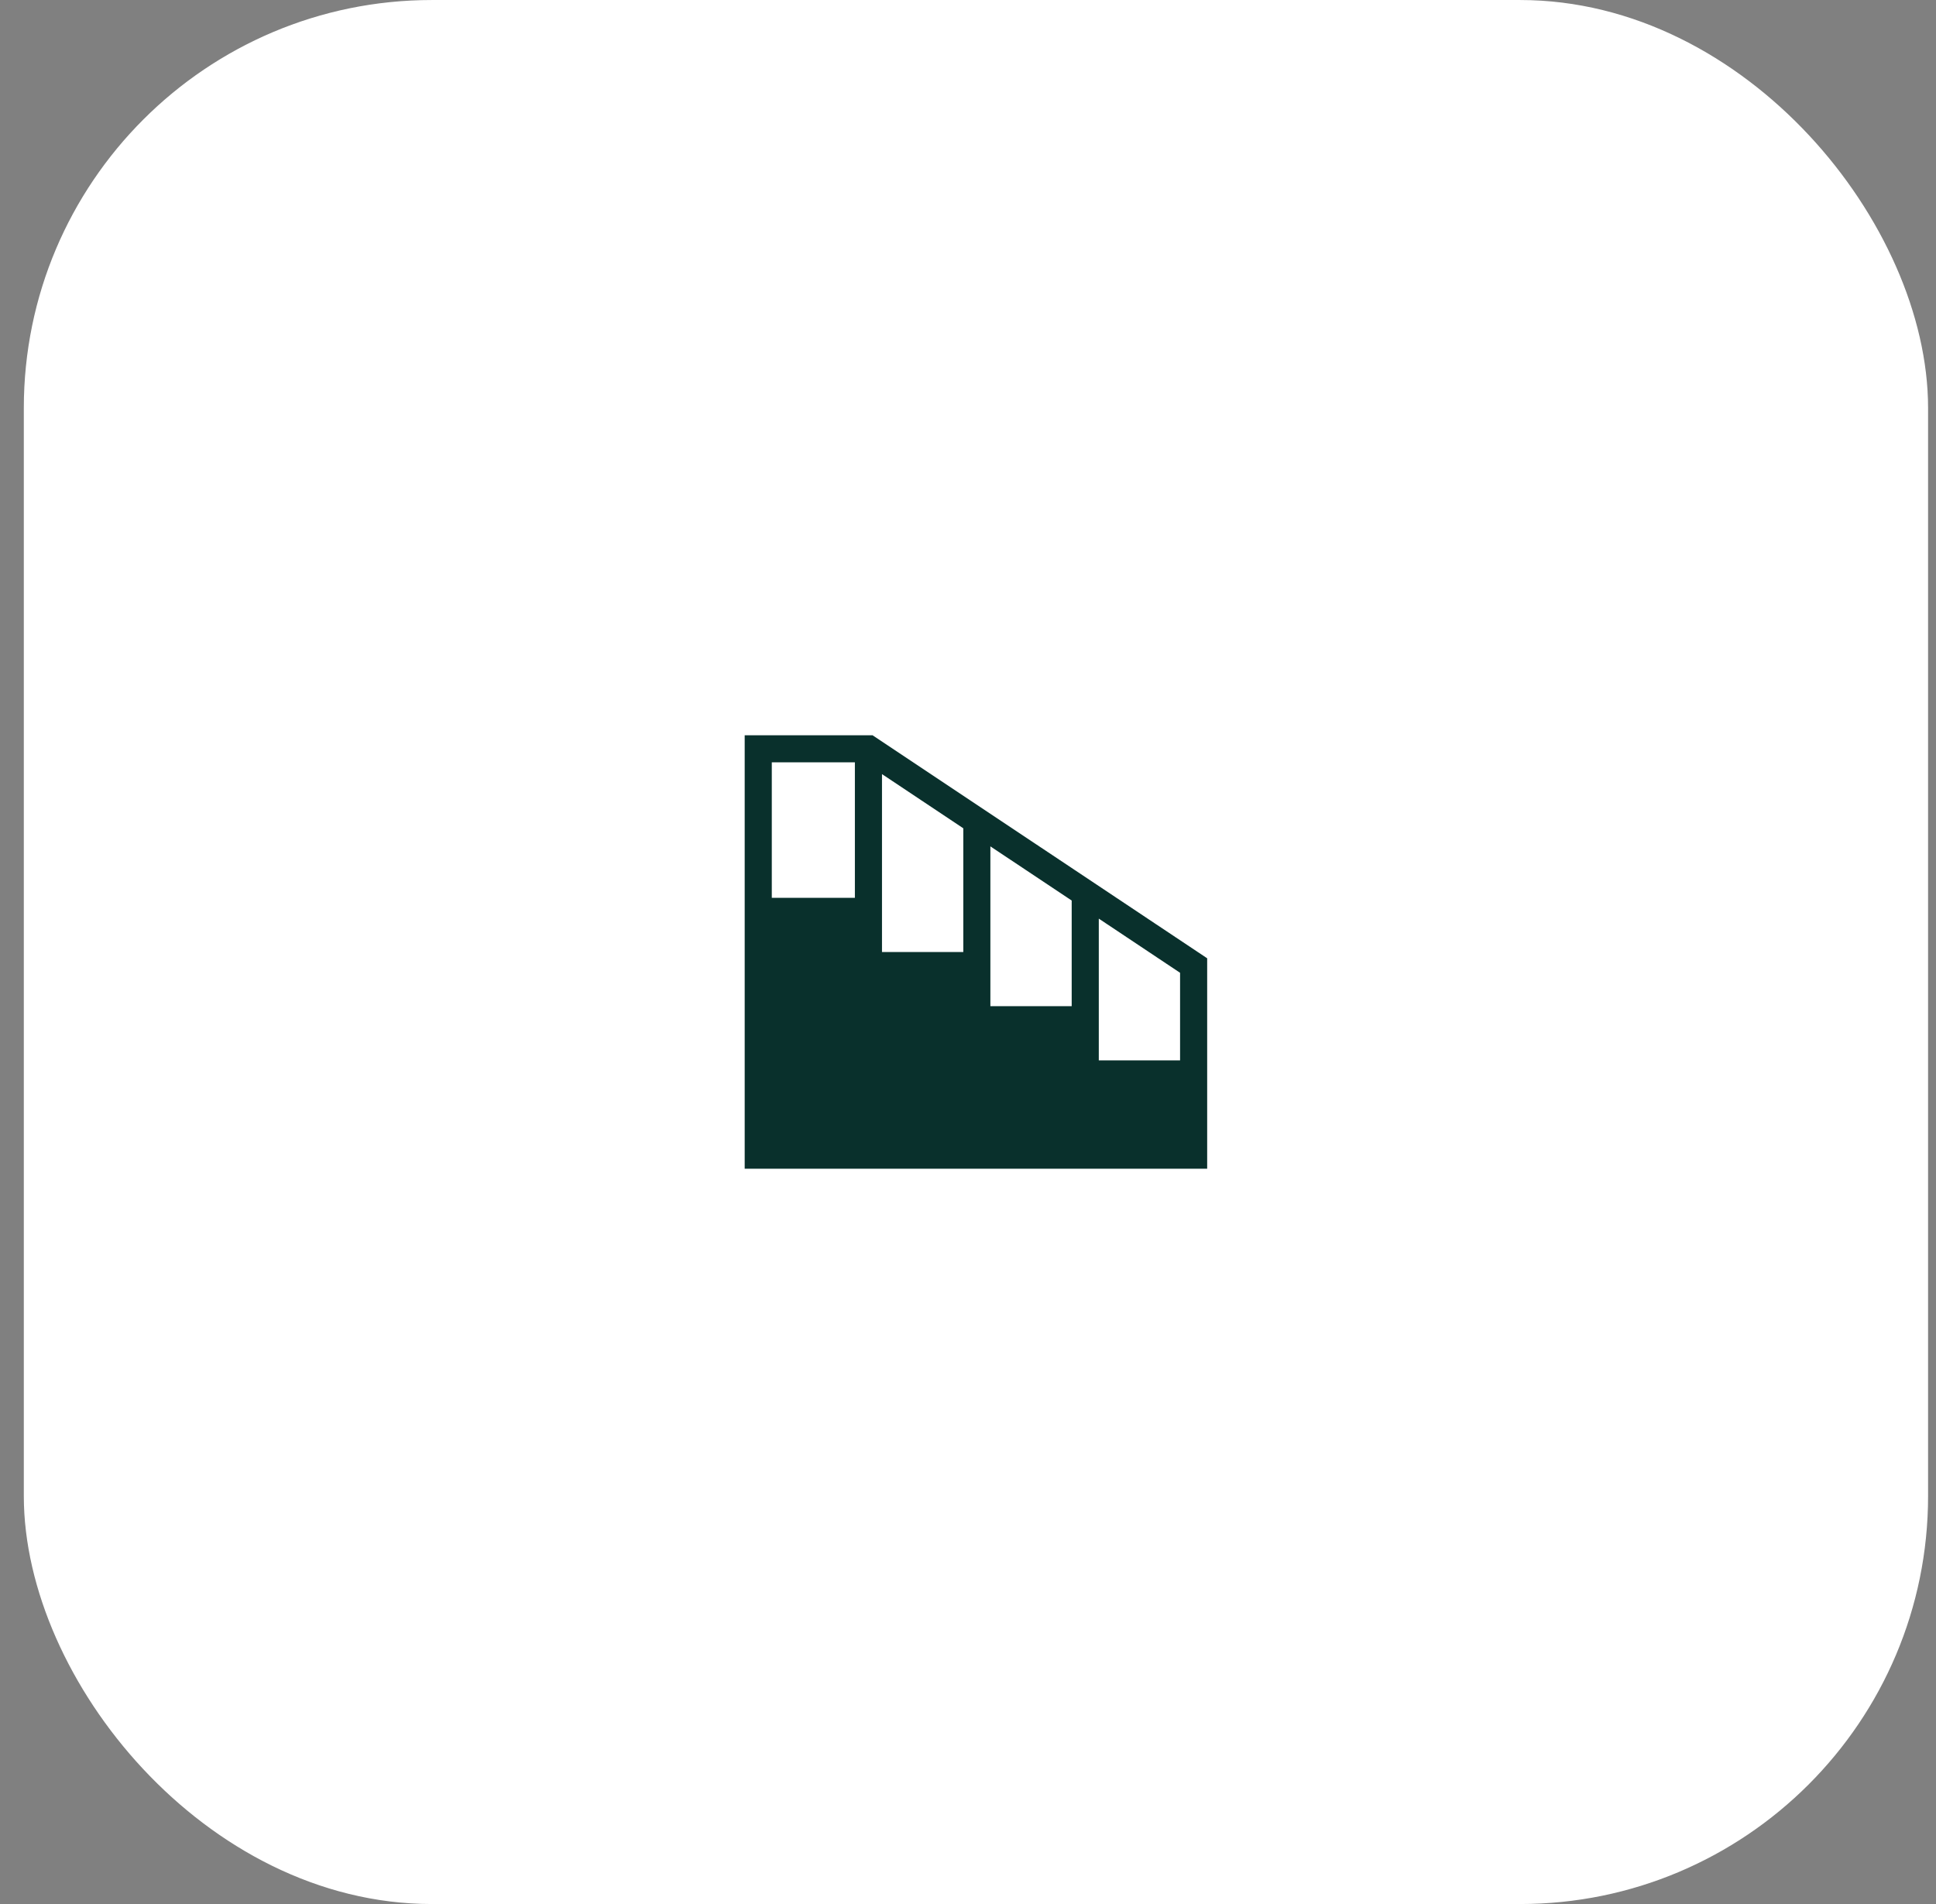
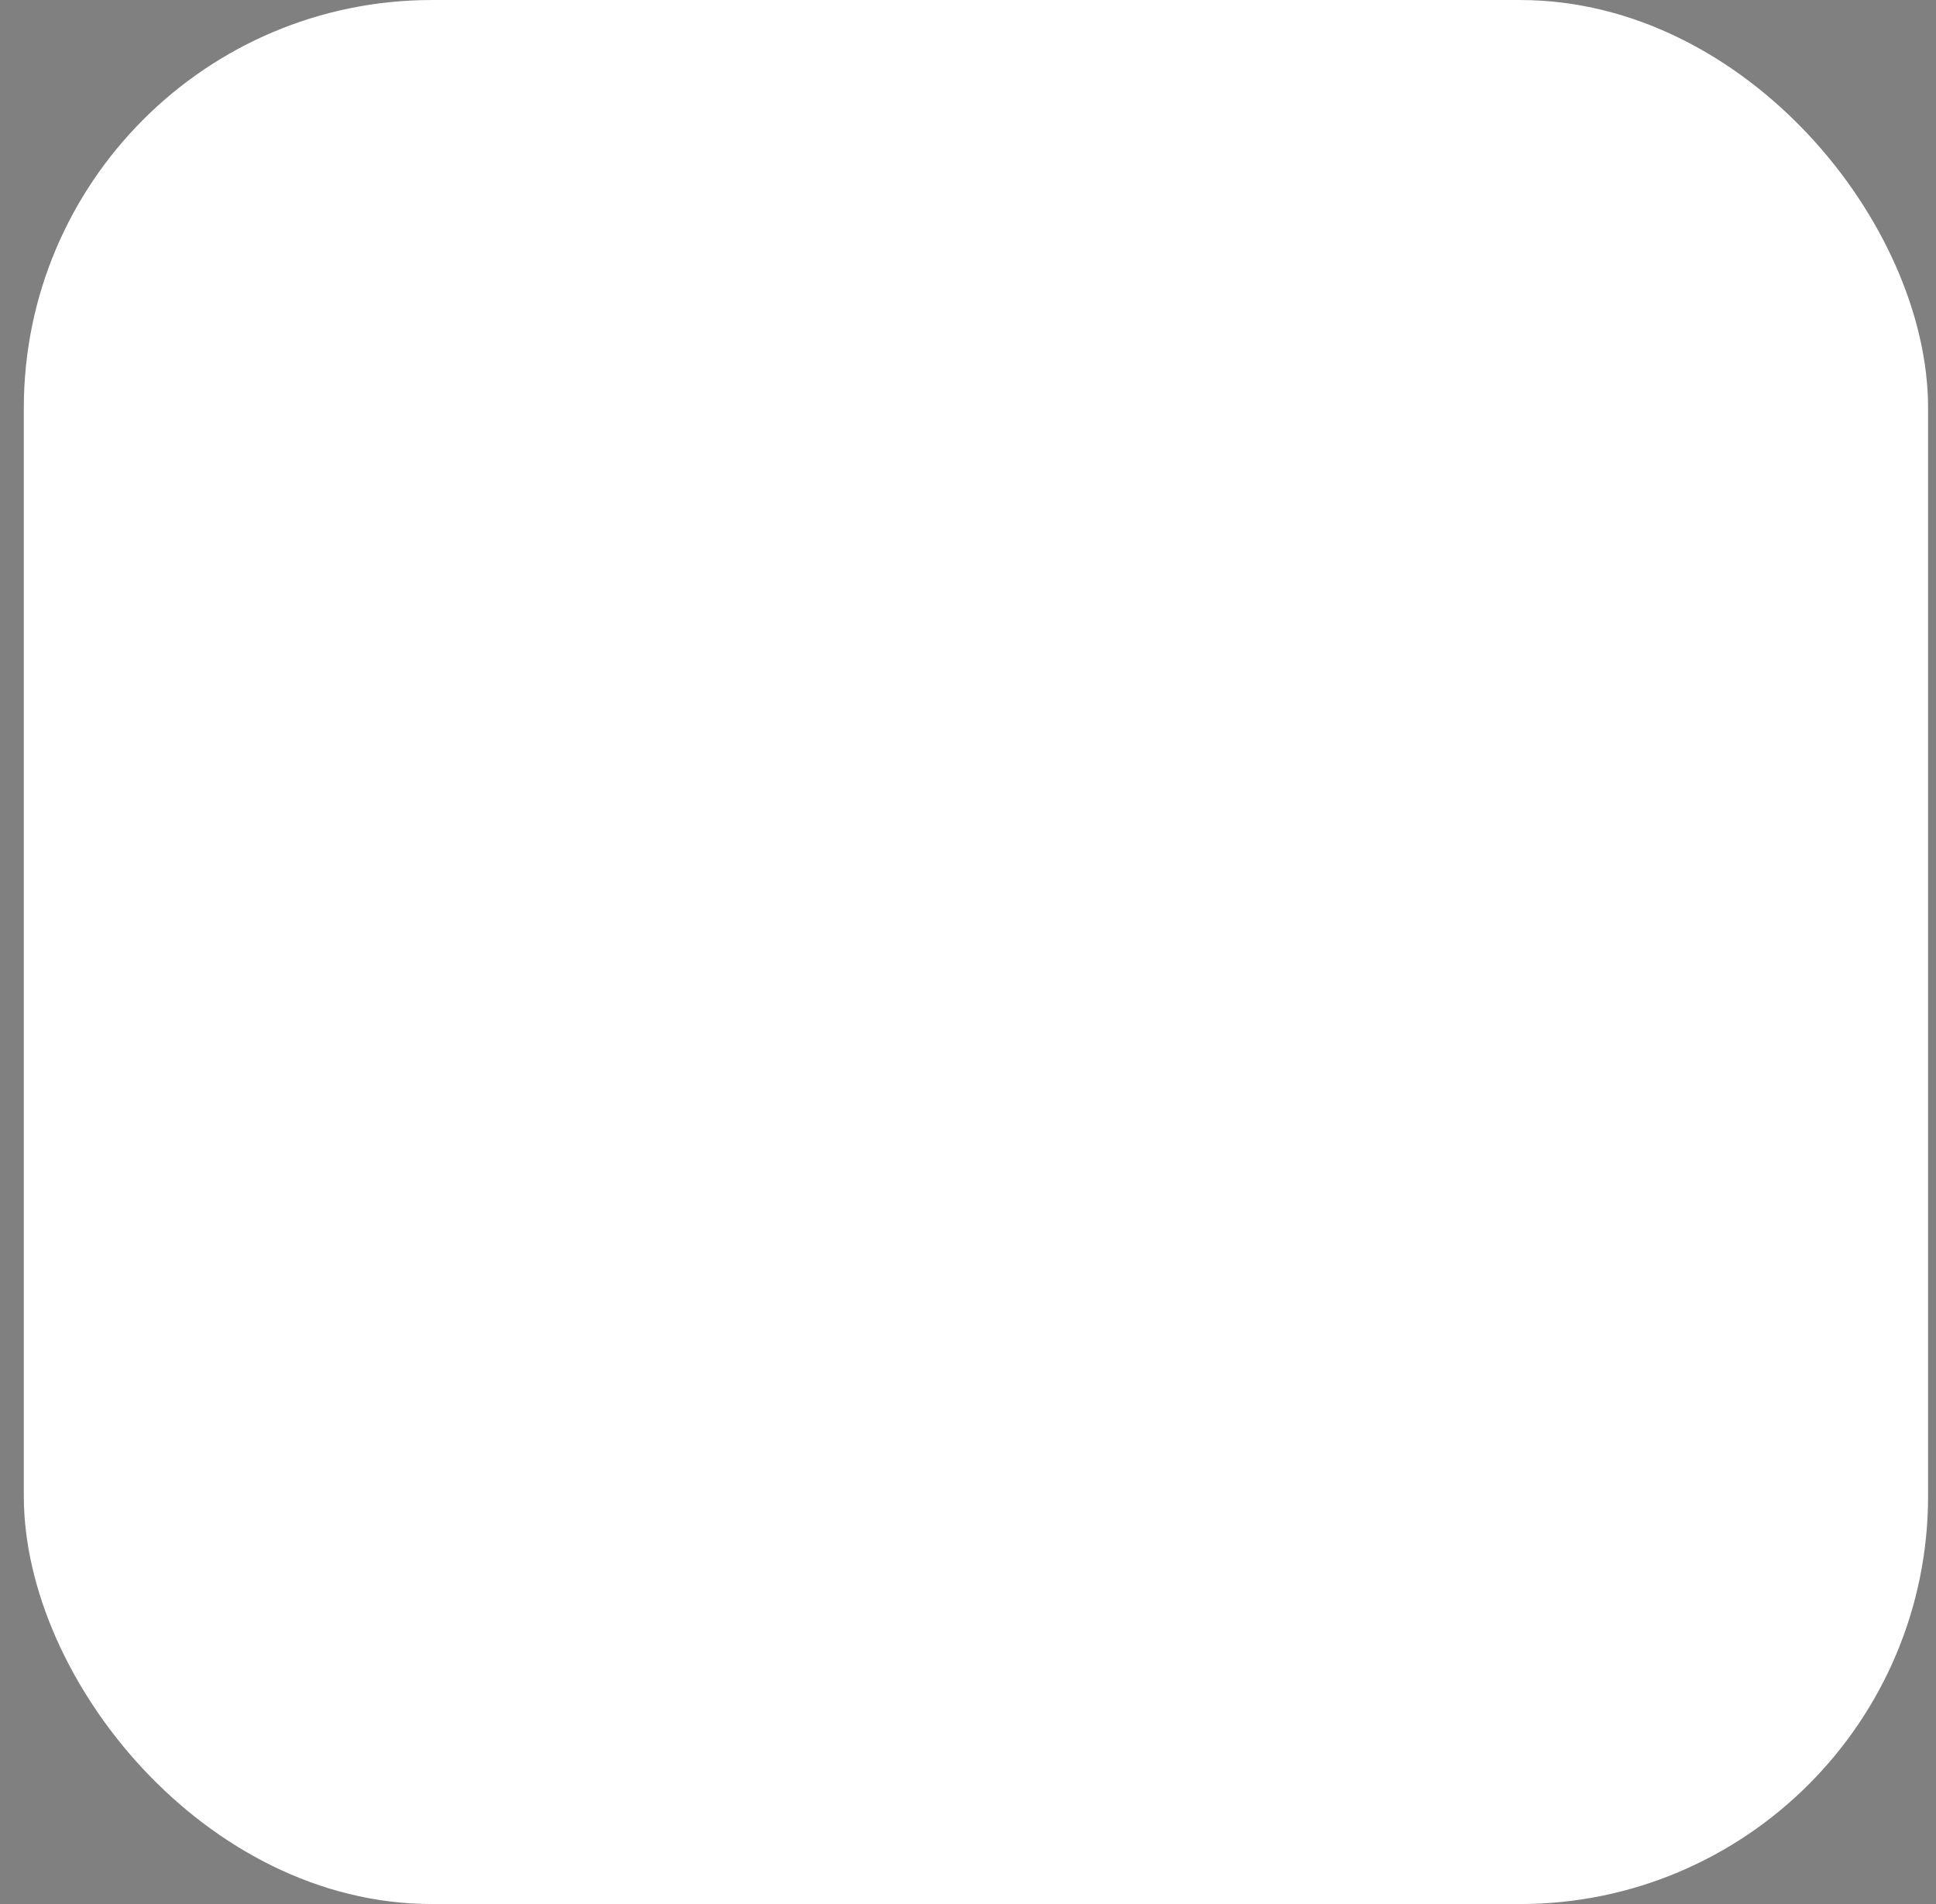
<svg xmlns="http://www.w3.org/2000/svg" width="61" height="60" viewBox="0 0 61 60" fill="none">
  <rect x="0" y="0" width="61" height="60" fill="#808080" stroke="none" />
  <rect x="1.286" y="0.536" width="58.929" height="58.929" rx="12.321" fill="white" />
  <rect x="1.286" y="0.536" width="58.929" height="58.929" rx="12.321" stroke="white" stroke-width="1.071" />
  <g clip-path="url(#clip0_2244_7368)">
-     <path d="M27.493 23.17H23.464V36.83H38.036C38.036 36.74 38.036 29.765 38.036 30.198L27.493 23.17ZM24.318 24.023H26.936V28.292H24.318V24.023ZM27.79 24.394L30.352 26.102V30H27.79C27.79 29.852 27.79 24.302 27.79 24.394ZM31.205 26.671L33.767 28.378V31.707H31.205C31.205 31.62 31.205 26.582 31.205 26.671ZM34.621 33.415C34.621 32.976 34.621 28.854 34.621 28.948L37.182 30.655V33.415H34.621Z" fill="#09302C" />
-   </g>
+     </g>
  <defs>
    <clipPath id="clip0_2244_7368">
-       <rect width="14.571" height="14.571" fill="white" transform="translate(23.464 22.714)" />
-     </clipPath>
+       </clipPath>
  </defs>
</svg>